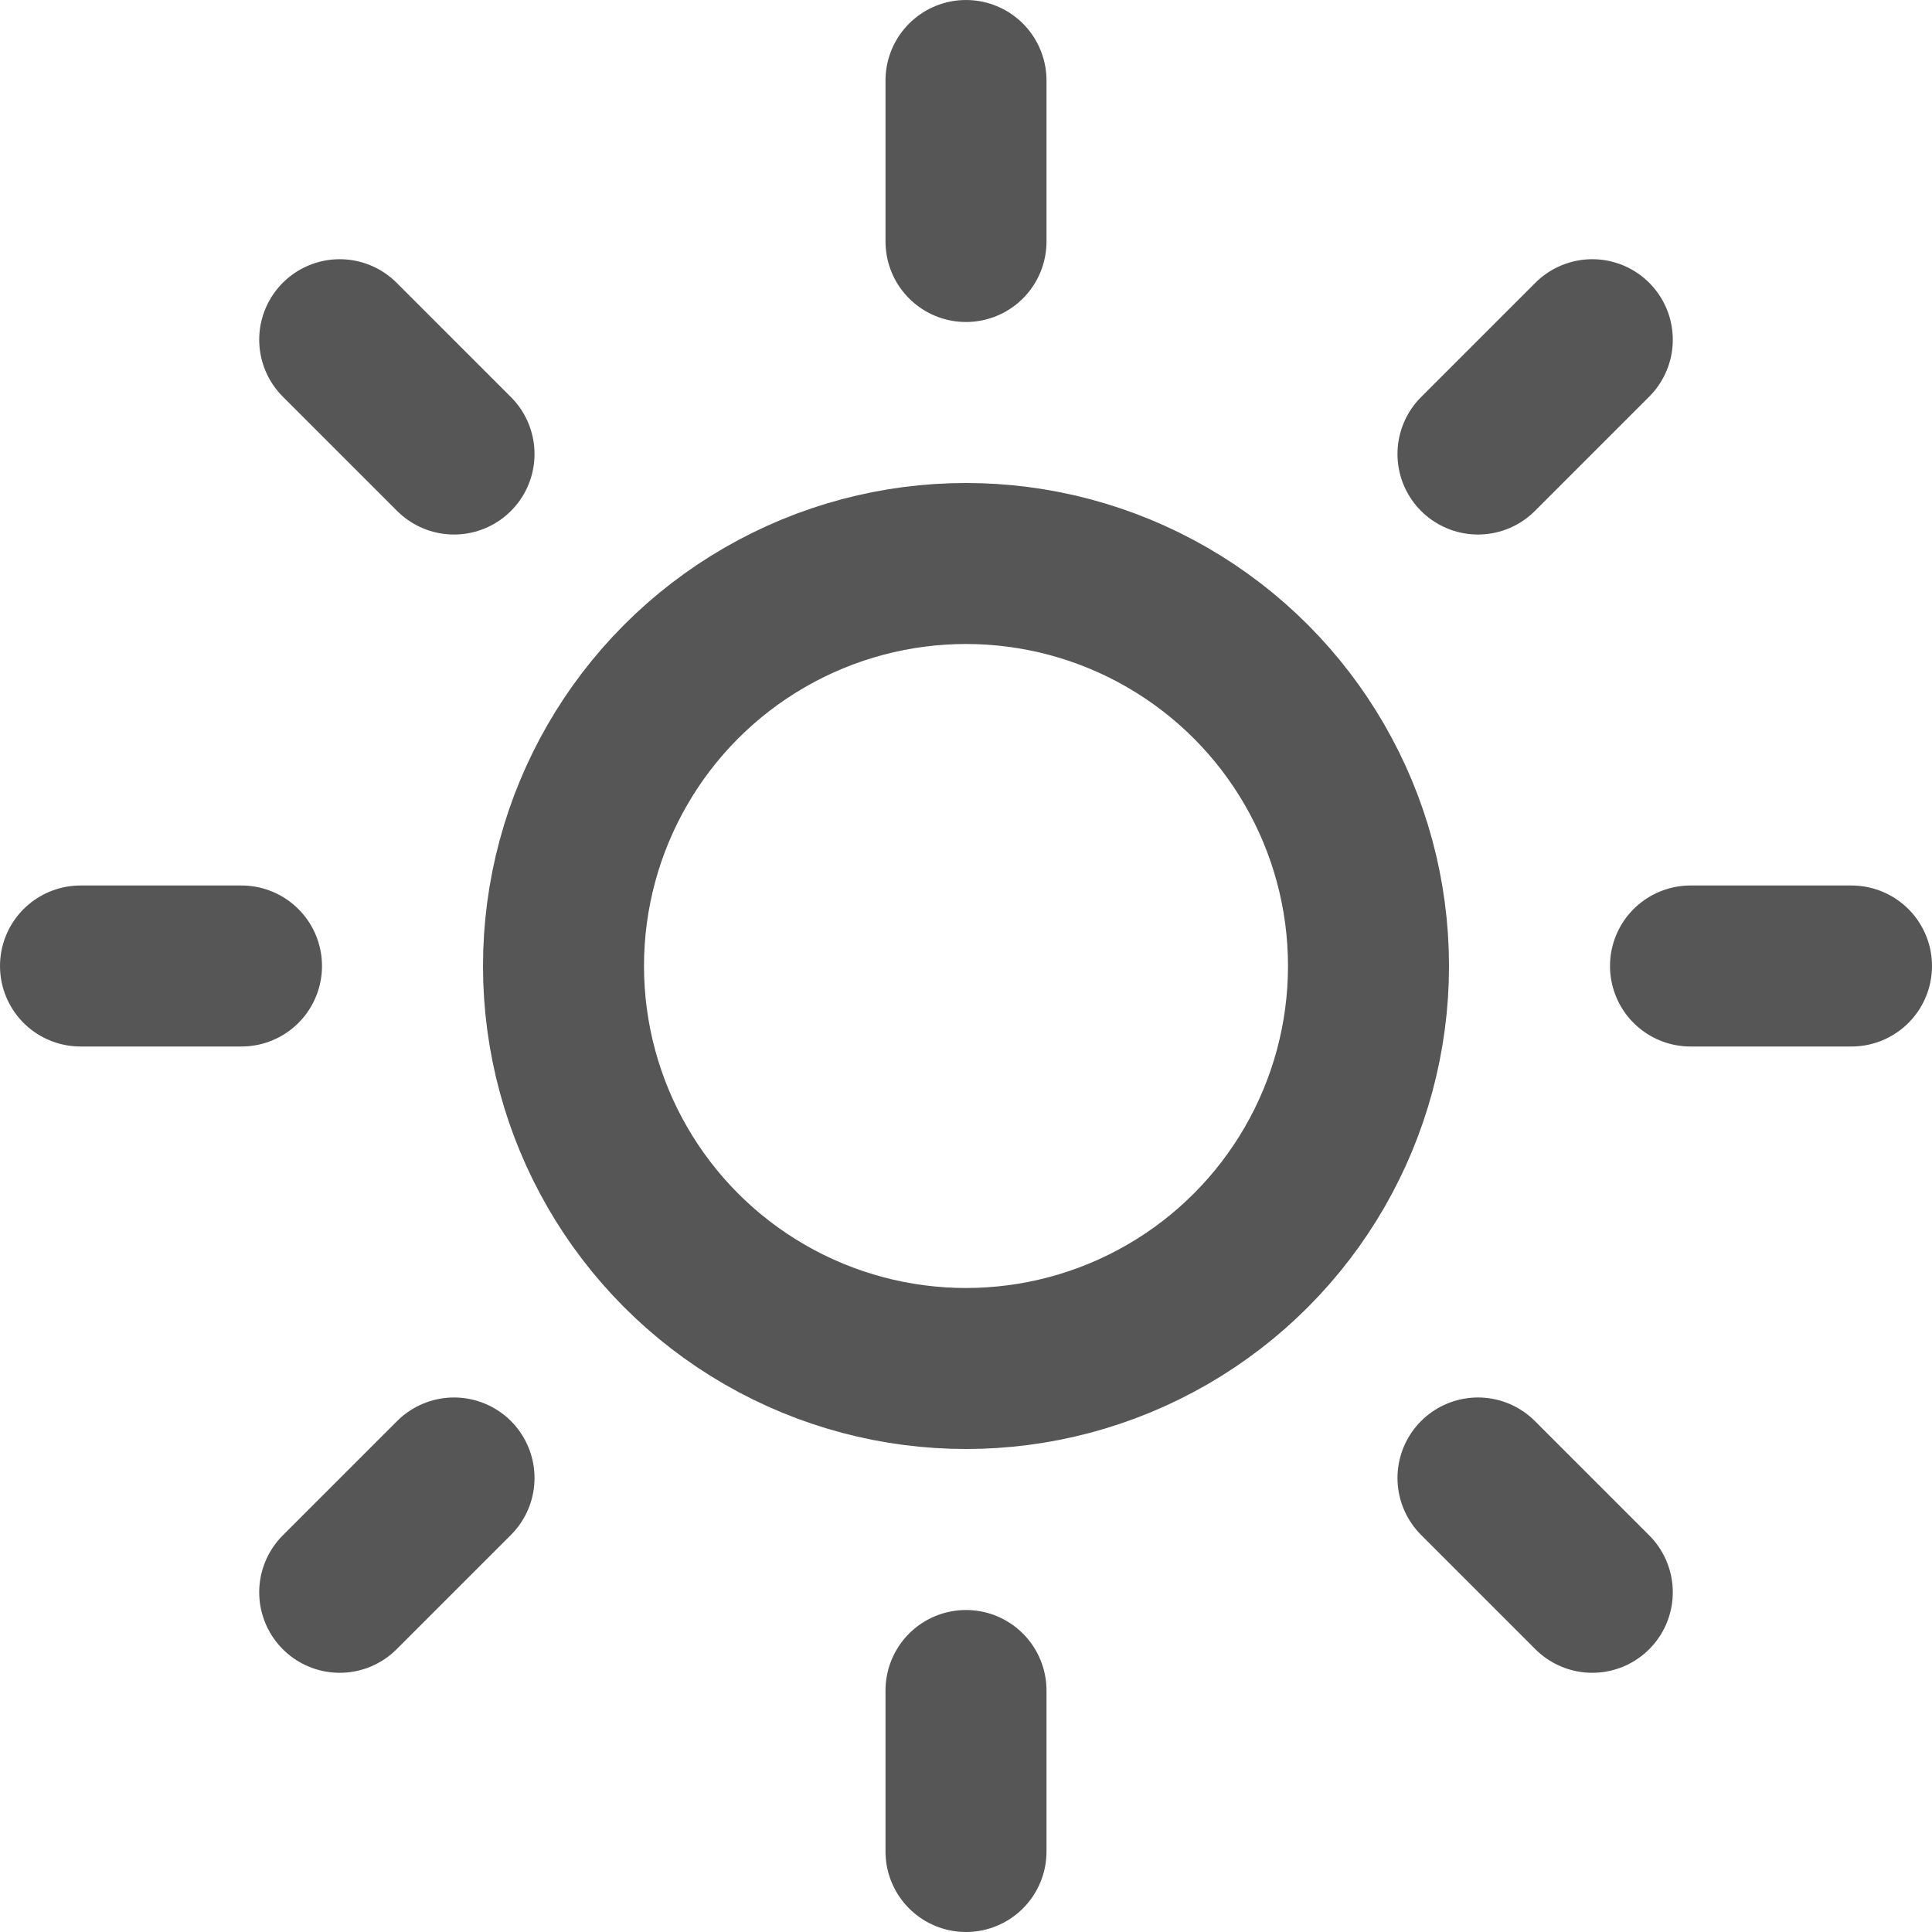
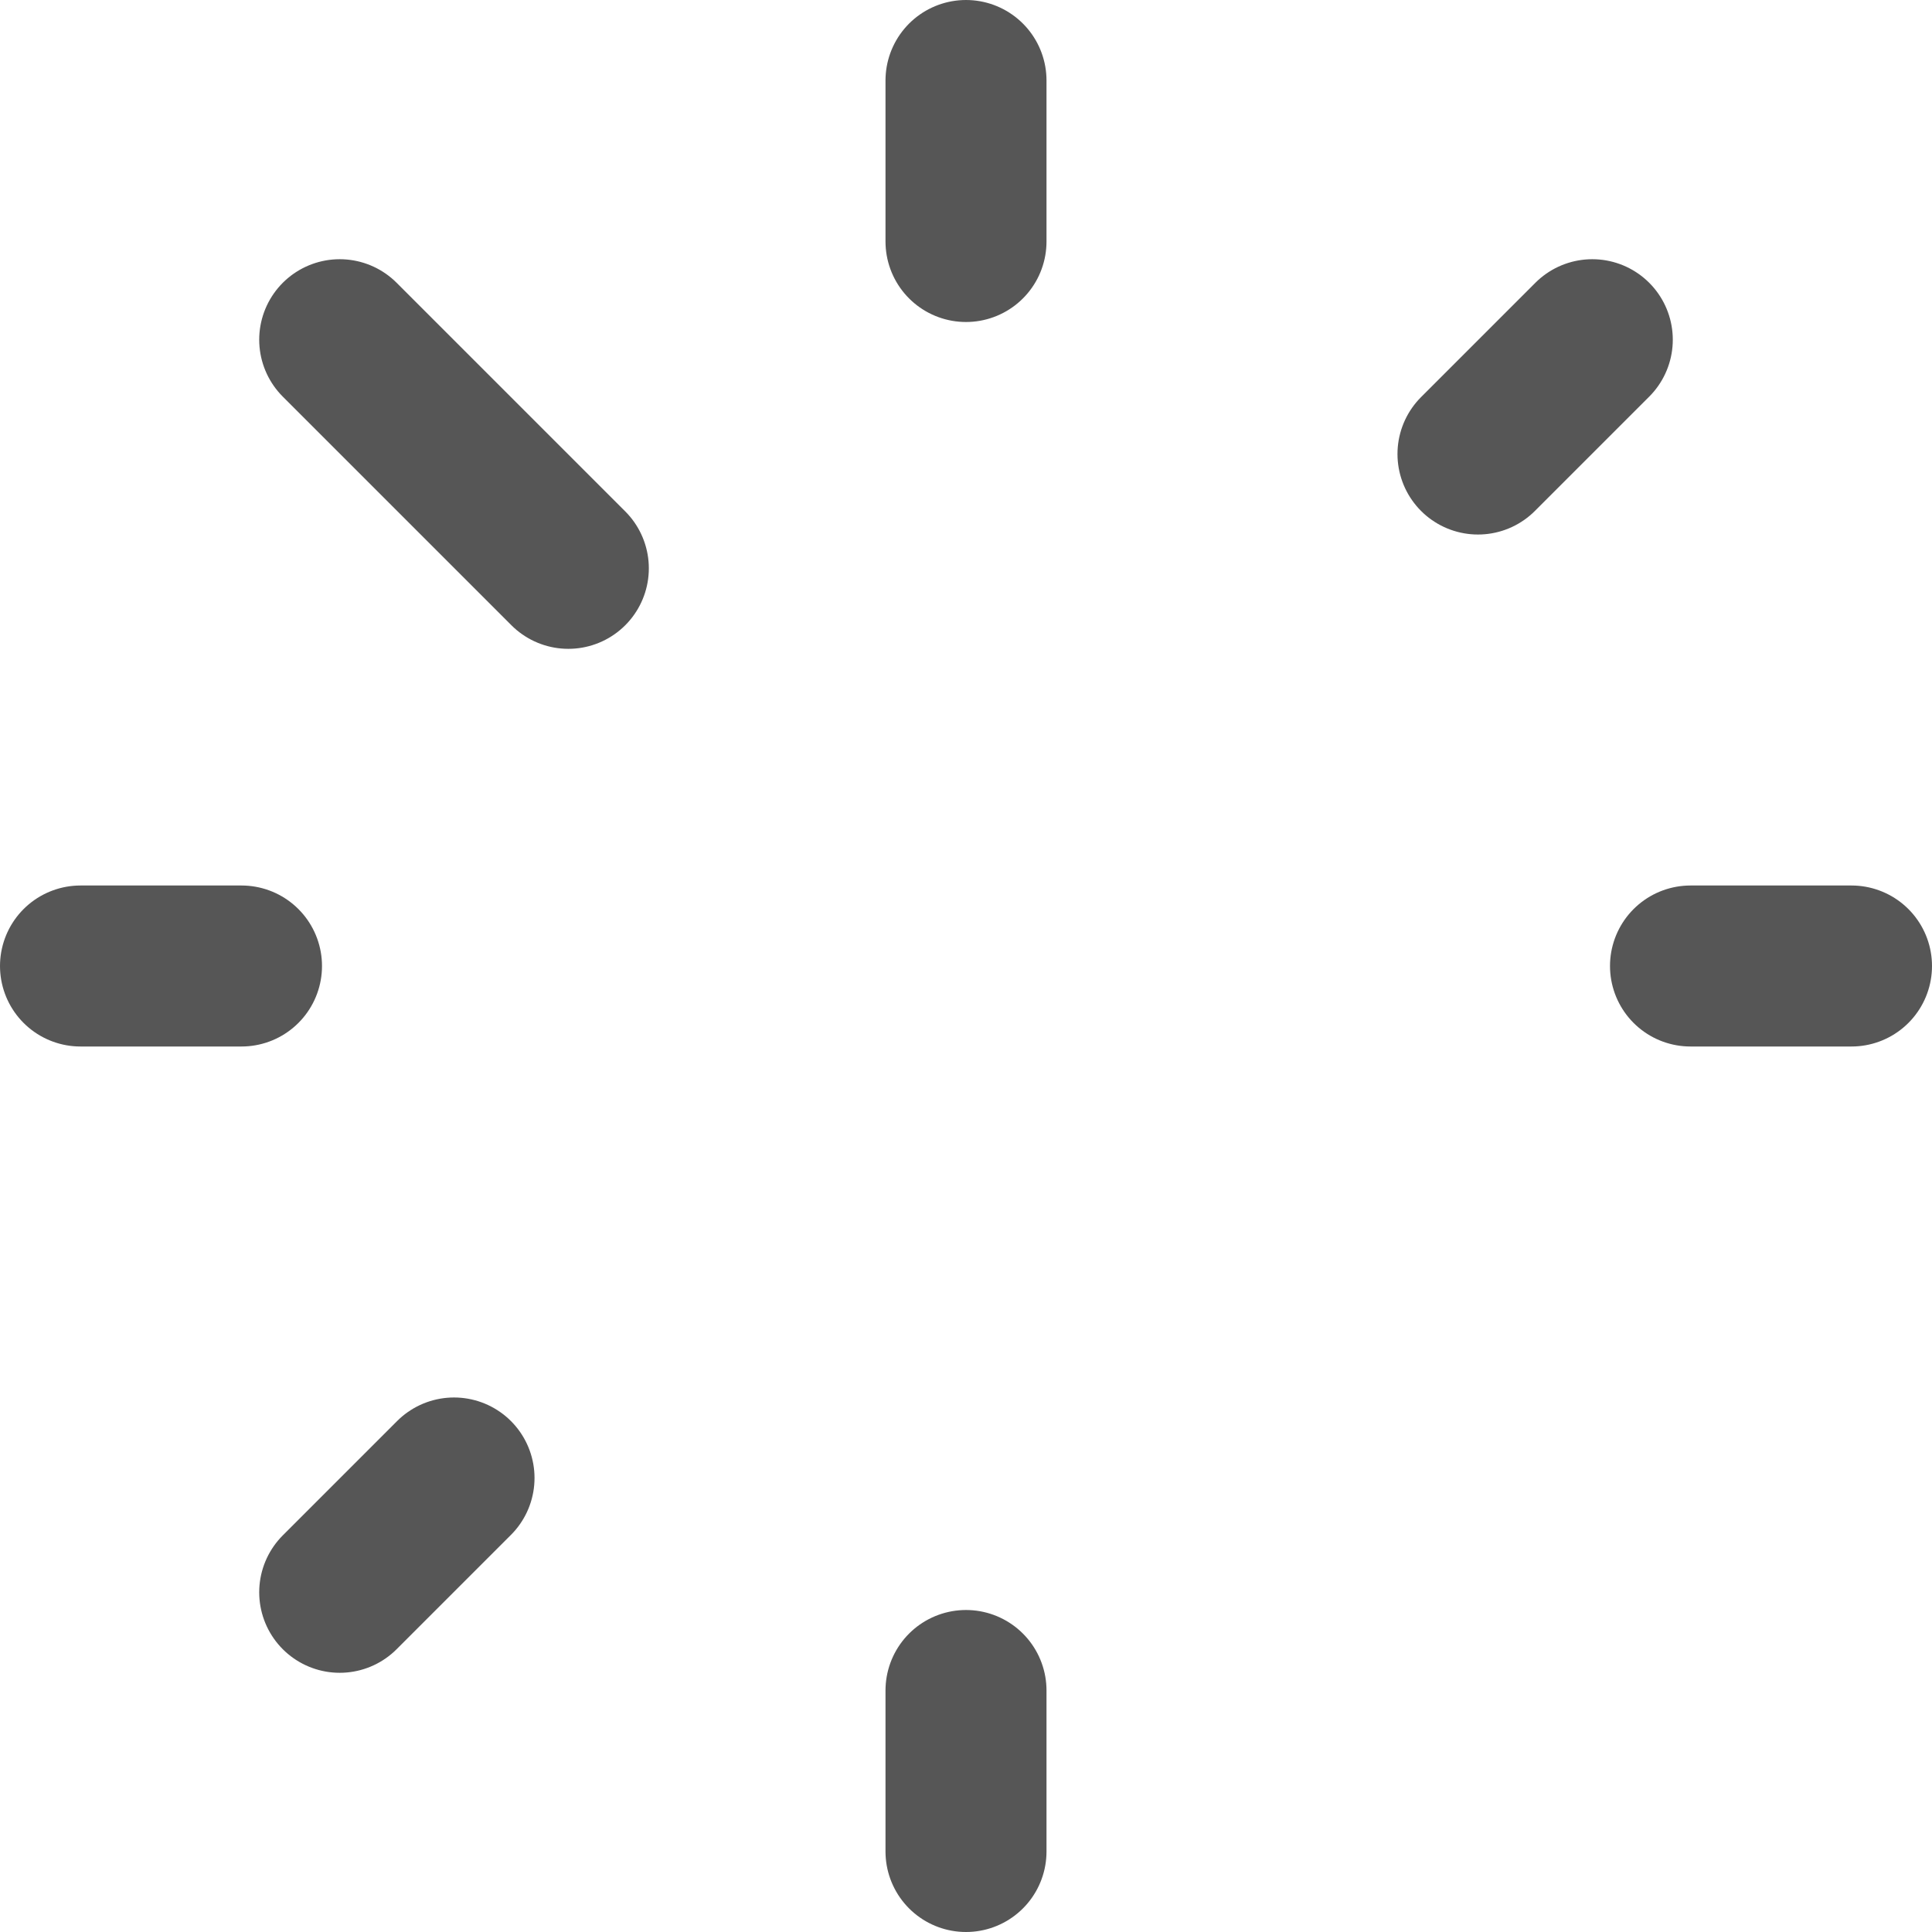
<svg xmlns="http://www.w3.org/2000/svg" width="24" height="24" viewBox="0 0 24 24" fill="none" stroke="#565656" stroke-width="2" stroke-linecap="round" stroke-linejoin="round">
-   <circle cx="12" cy="12" r="5" />
-   <path d="M12 1v2m0 18v2M4.22 4.22l1.42 1.42m12.72 12.72l1.42 1.42M1 12h2m18 0h2M4.22 19.78l1.42-1.42M18.36 5.64l1.42-1.42" />
+   <path d="M12 1v2m0 18v2M4.22 4.22l1.42 1.42l1.42 1.42M1 12h2m18 0h2M4.22 19.78l1.42-1.42M18.36 5.64l1.42-1.42" />
</svg>